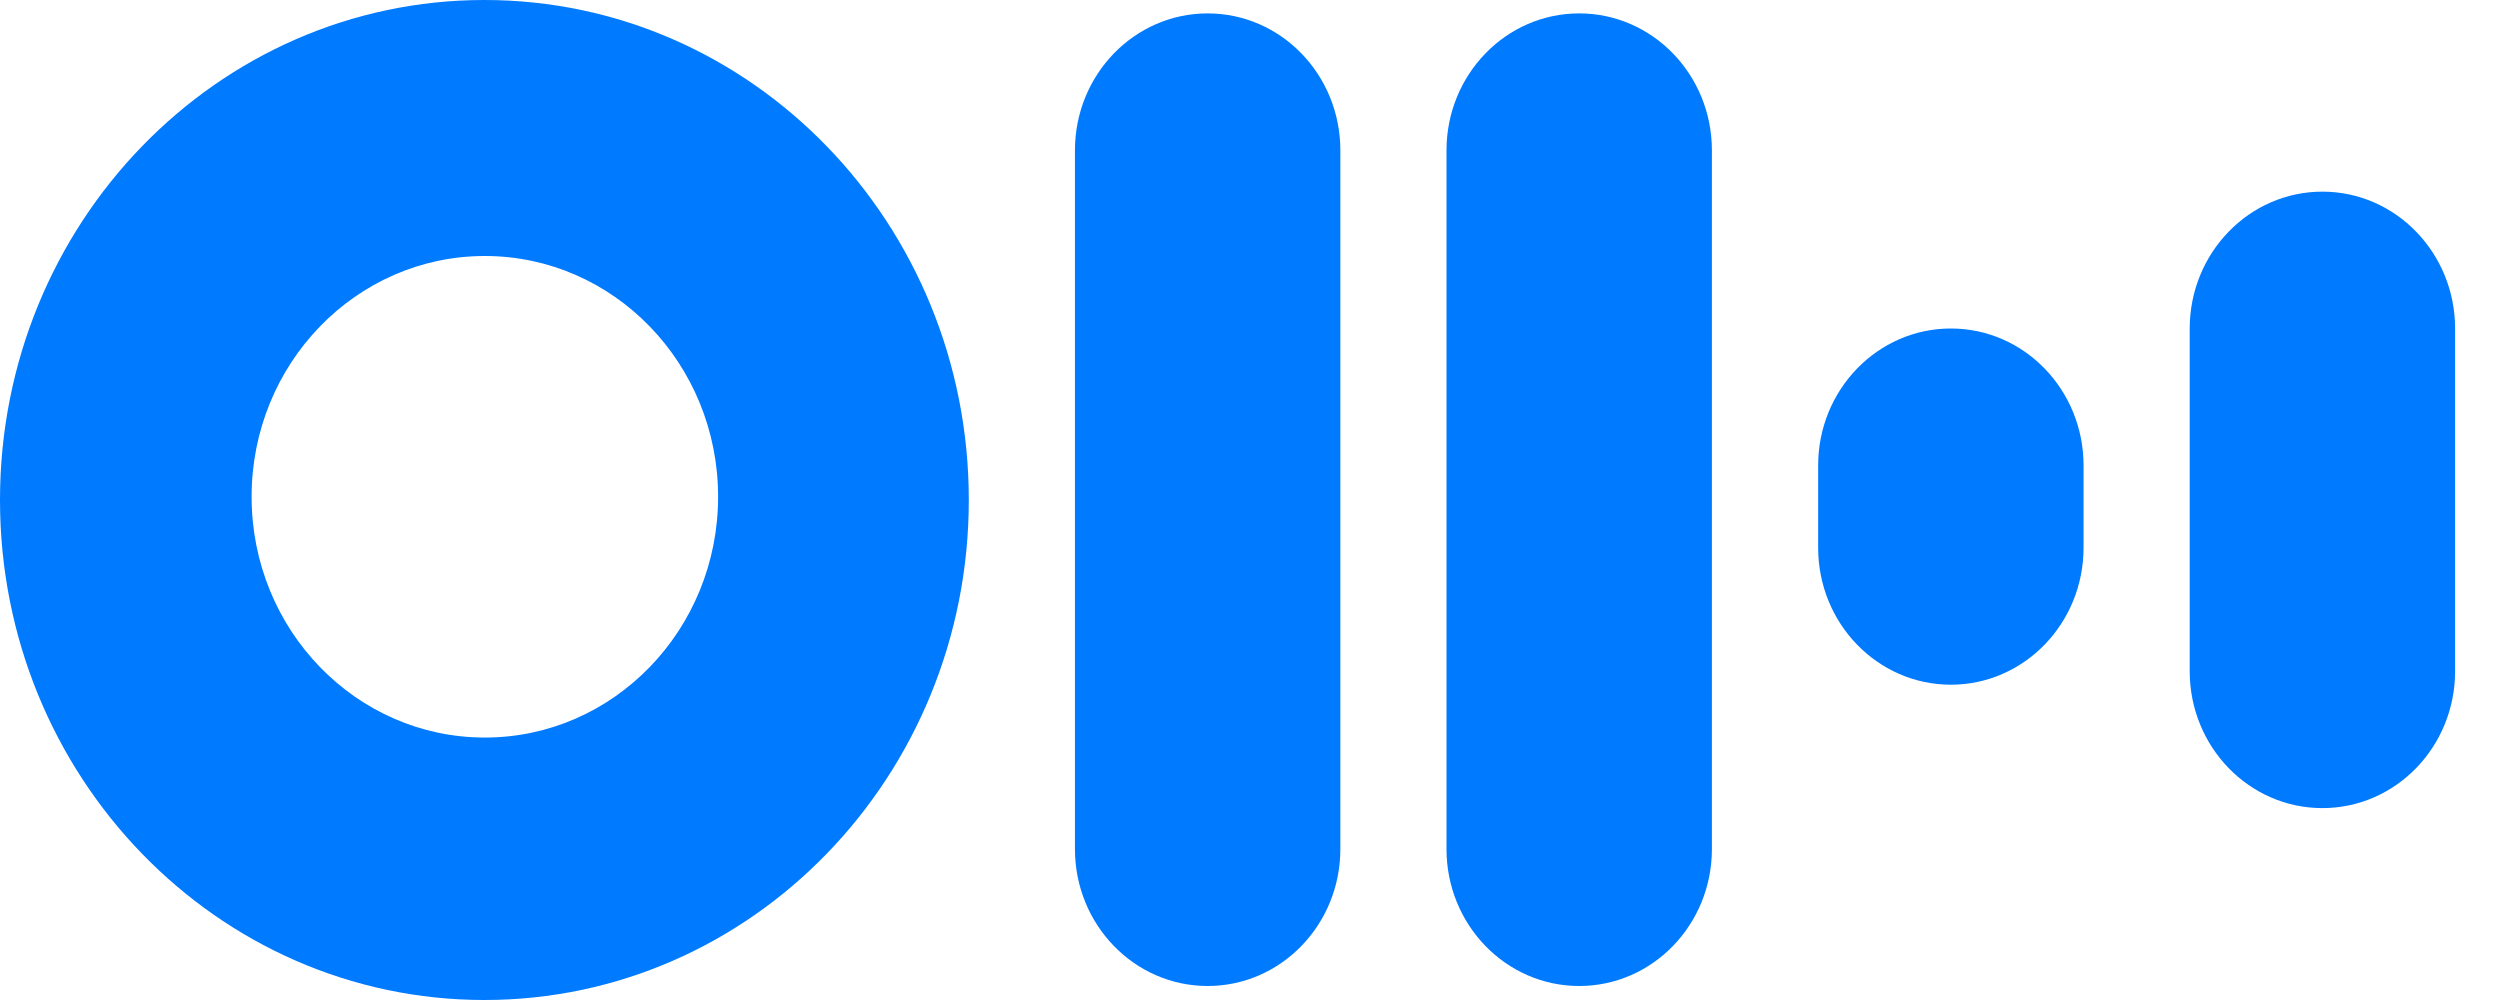
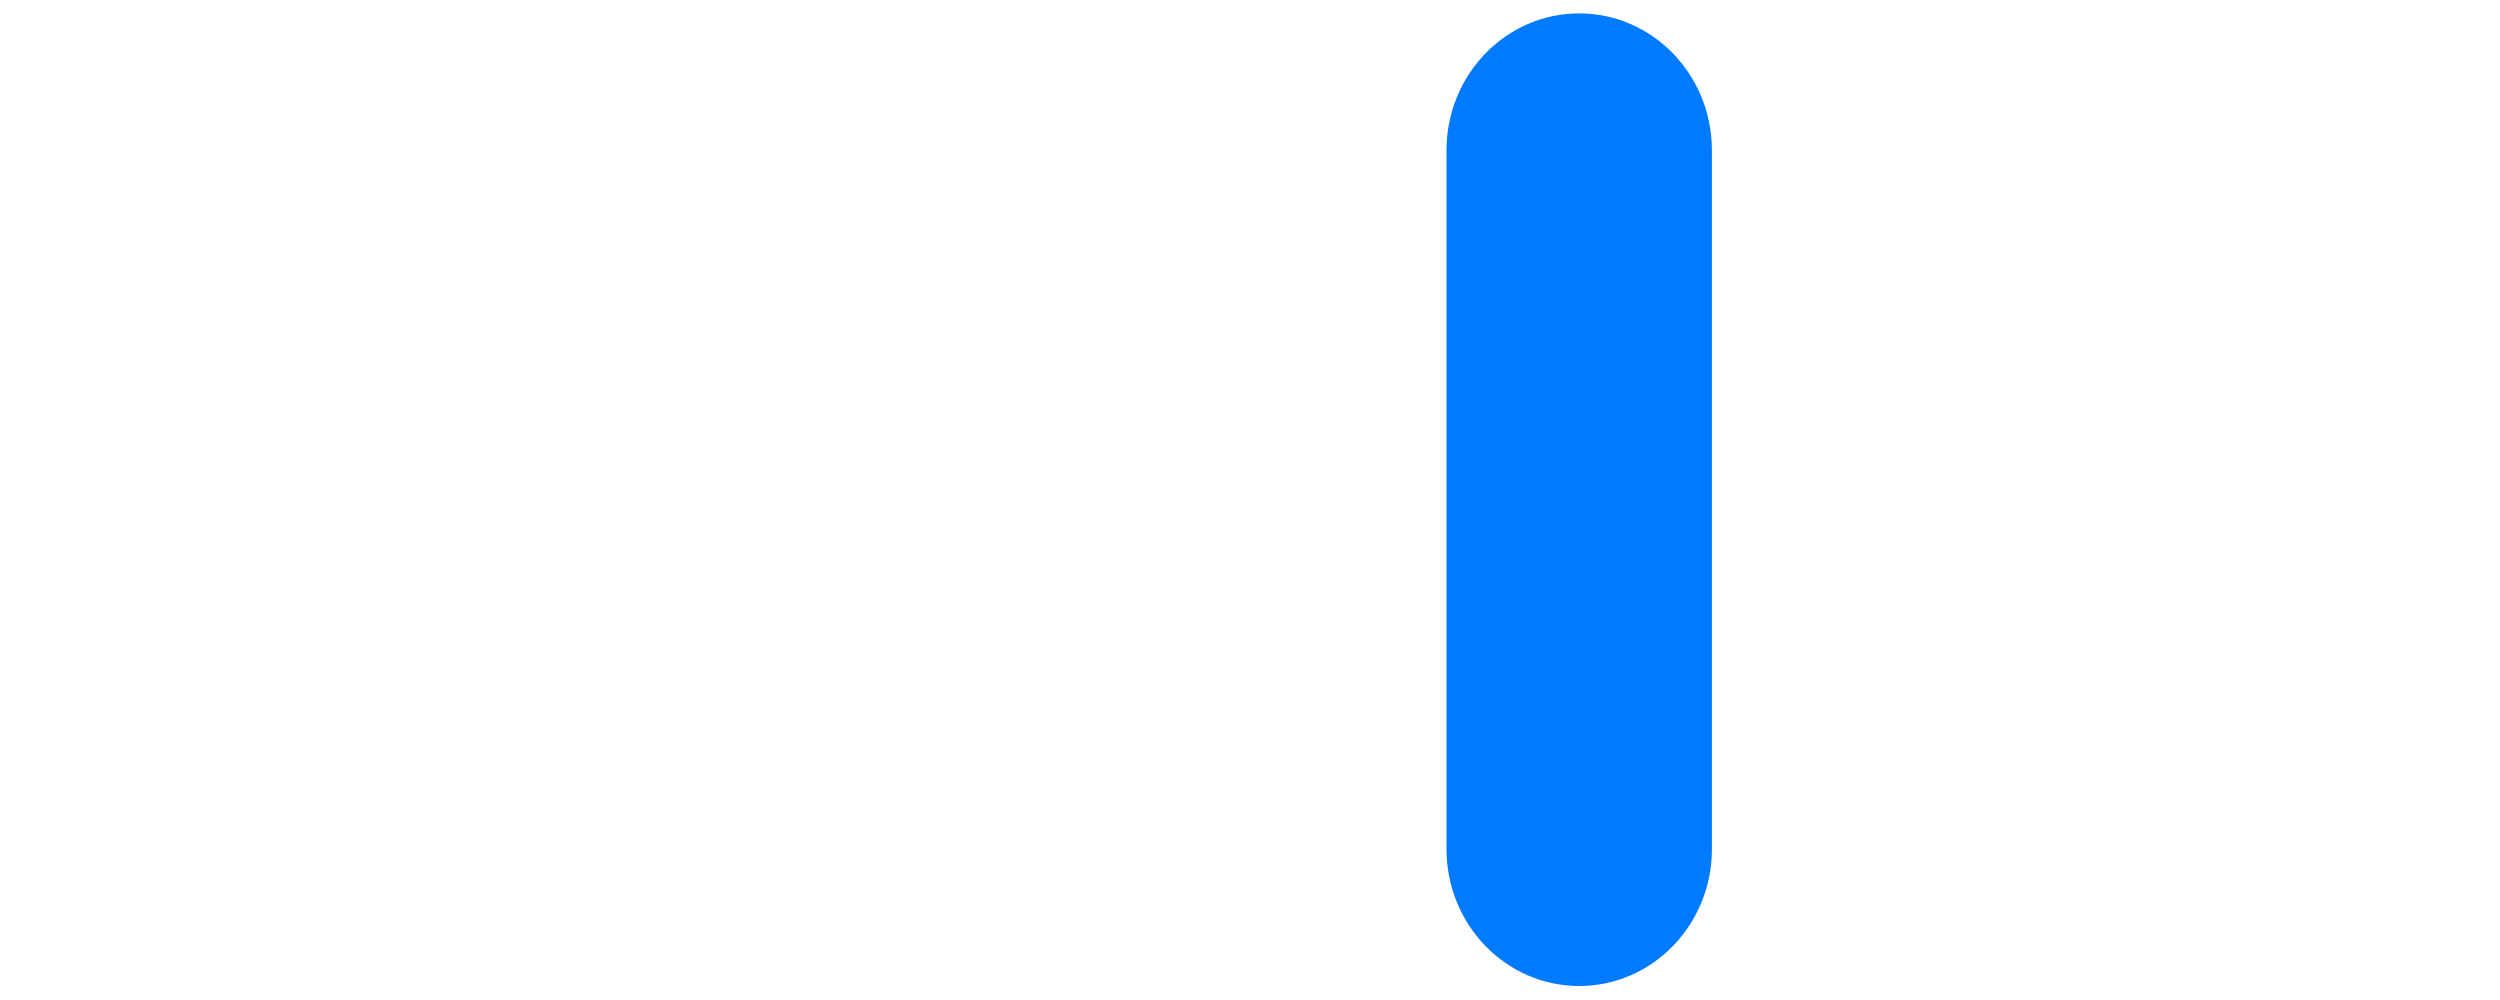
<svg xmlns="http://www.w3.org/2000/svg" width="50" height="20" viewBox="0 0 50 20" fill="none">
  <path fill-rule="evenodd" clip-rule="evenodd" d="M31.584 0.268C33.05 0.268 34.238 1.494 34.238 3.008V16.981C34.238 18.494 33.05 19.72 31.584 19.72C30.118 19.72 28.93 18.494 28.93 16.981V3.008C28.93 1.494 30.118 0.268 31.584 0.268Z" fill="#007AFF" />
-   <path fill-rule="evenodd" clip-rule="evenodd" d="M24.153 0.268C25.619 0.268 26.807 1.494 26.807 3.008V16.981C26.807 18.494 25.619 19.72 24.153 19.72C22.687 19.72 21.499 18.494 21.499 16.981V3.008C21.499 1.494 22.687 0.268 24.153 0.268Z" fill="#007AFF" />
-   <path fill-rule="evenodd" clip-rule="evenodd" d="M39.017 6.57C40.483 6.57 41.671 7.796 41.671 9.31V10.954C41.671 12.467 40.483 13.694 39.017 13.694C37.551 13.694 36.363 12.467 36.363 10.954V9.31C36.363 7.796 37.552 6.57 39.017 6.57Z" fill="#007AFF" />
-   <path fill-rule="evenodd" clip-rule="evenodd" d="M46.448 3.833C47.914 3.833 49.102 5.06 49.102 6.573V13.423C49.102 14.936 47.914 16.162 46.448 16.162C44.982 16.162 43.794 14.936 43.794 13.423V6.573C43.794 5.06 44.982 3.833 46.448 3.833Z" fill="#007AFF" />
-   <path fill-rule="evenodd" clip-rule="evenodd" d="M9.697 14.751C12.273 14.751 14.362 12.595 14.362 9.935C14.362 7.275 12.273 5.12 9.697 5.12C7.121 5.12 5.032 7.275 5.032 9.935C5.032 12.595 7.121 14.751 9.697 14.751ZM9.688 20C4.337 20 0 15.523 0 10C0 4.477 4.337 0 9.688 0C15.039 0 19.376 4.477 19.376 10C19.376 15.523 15.037 20 9.688 20Z" fill="#007AFF" />
</svg>